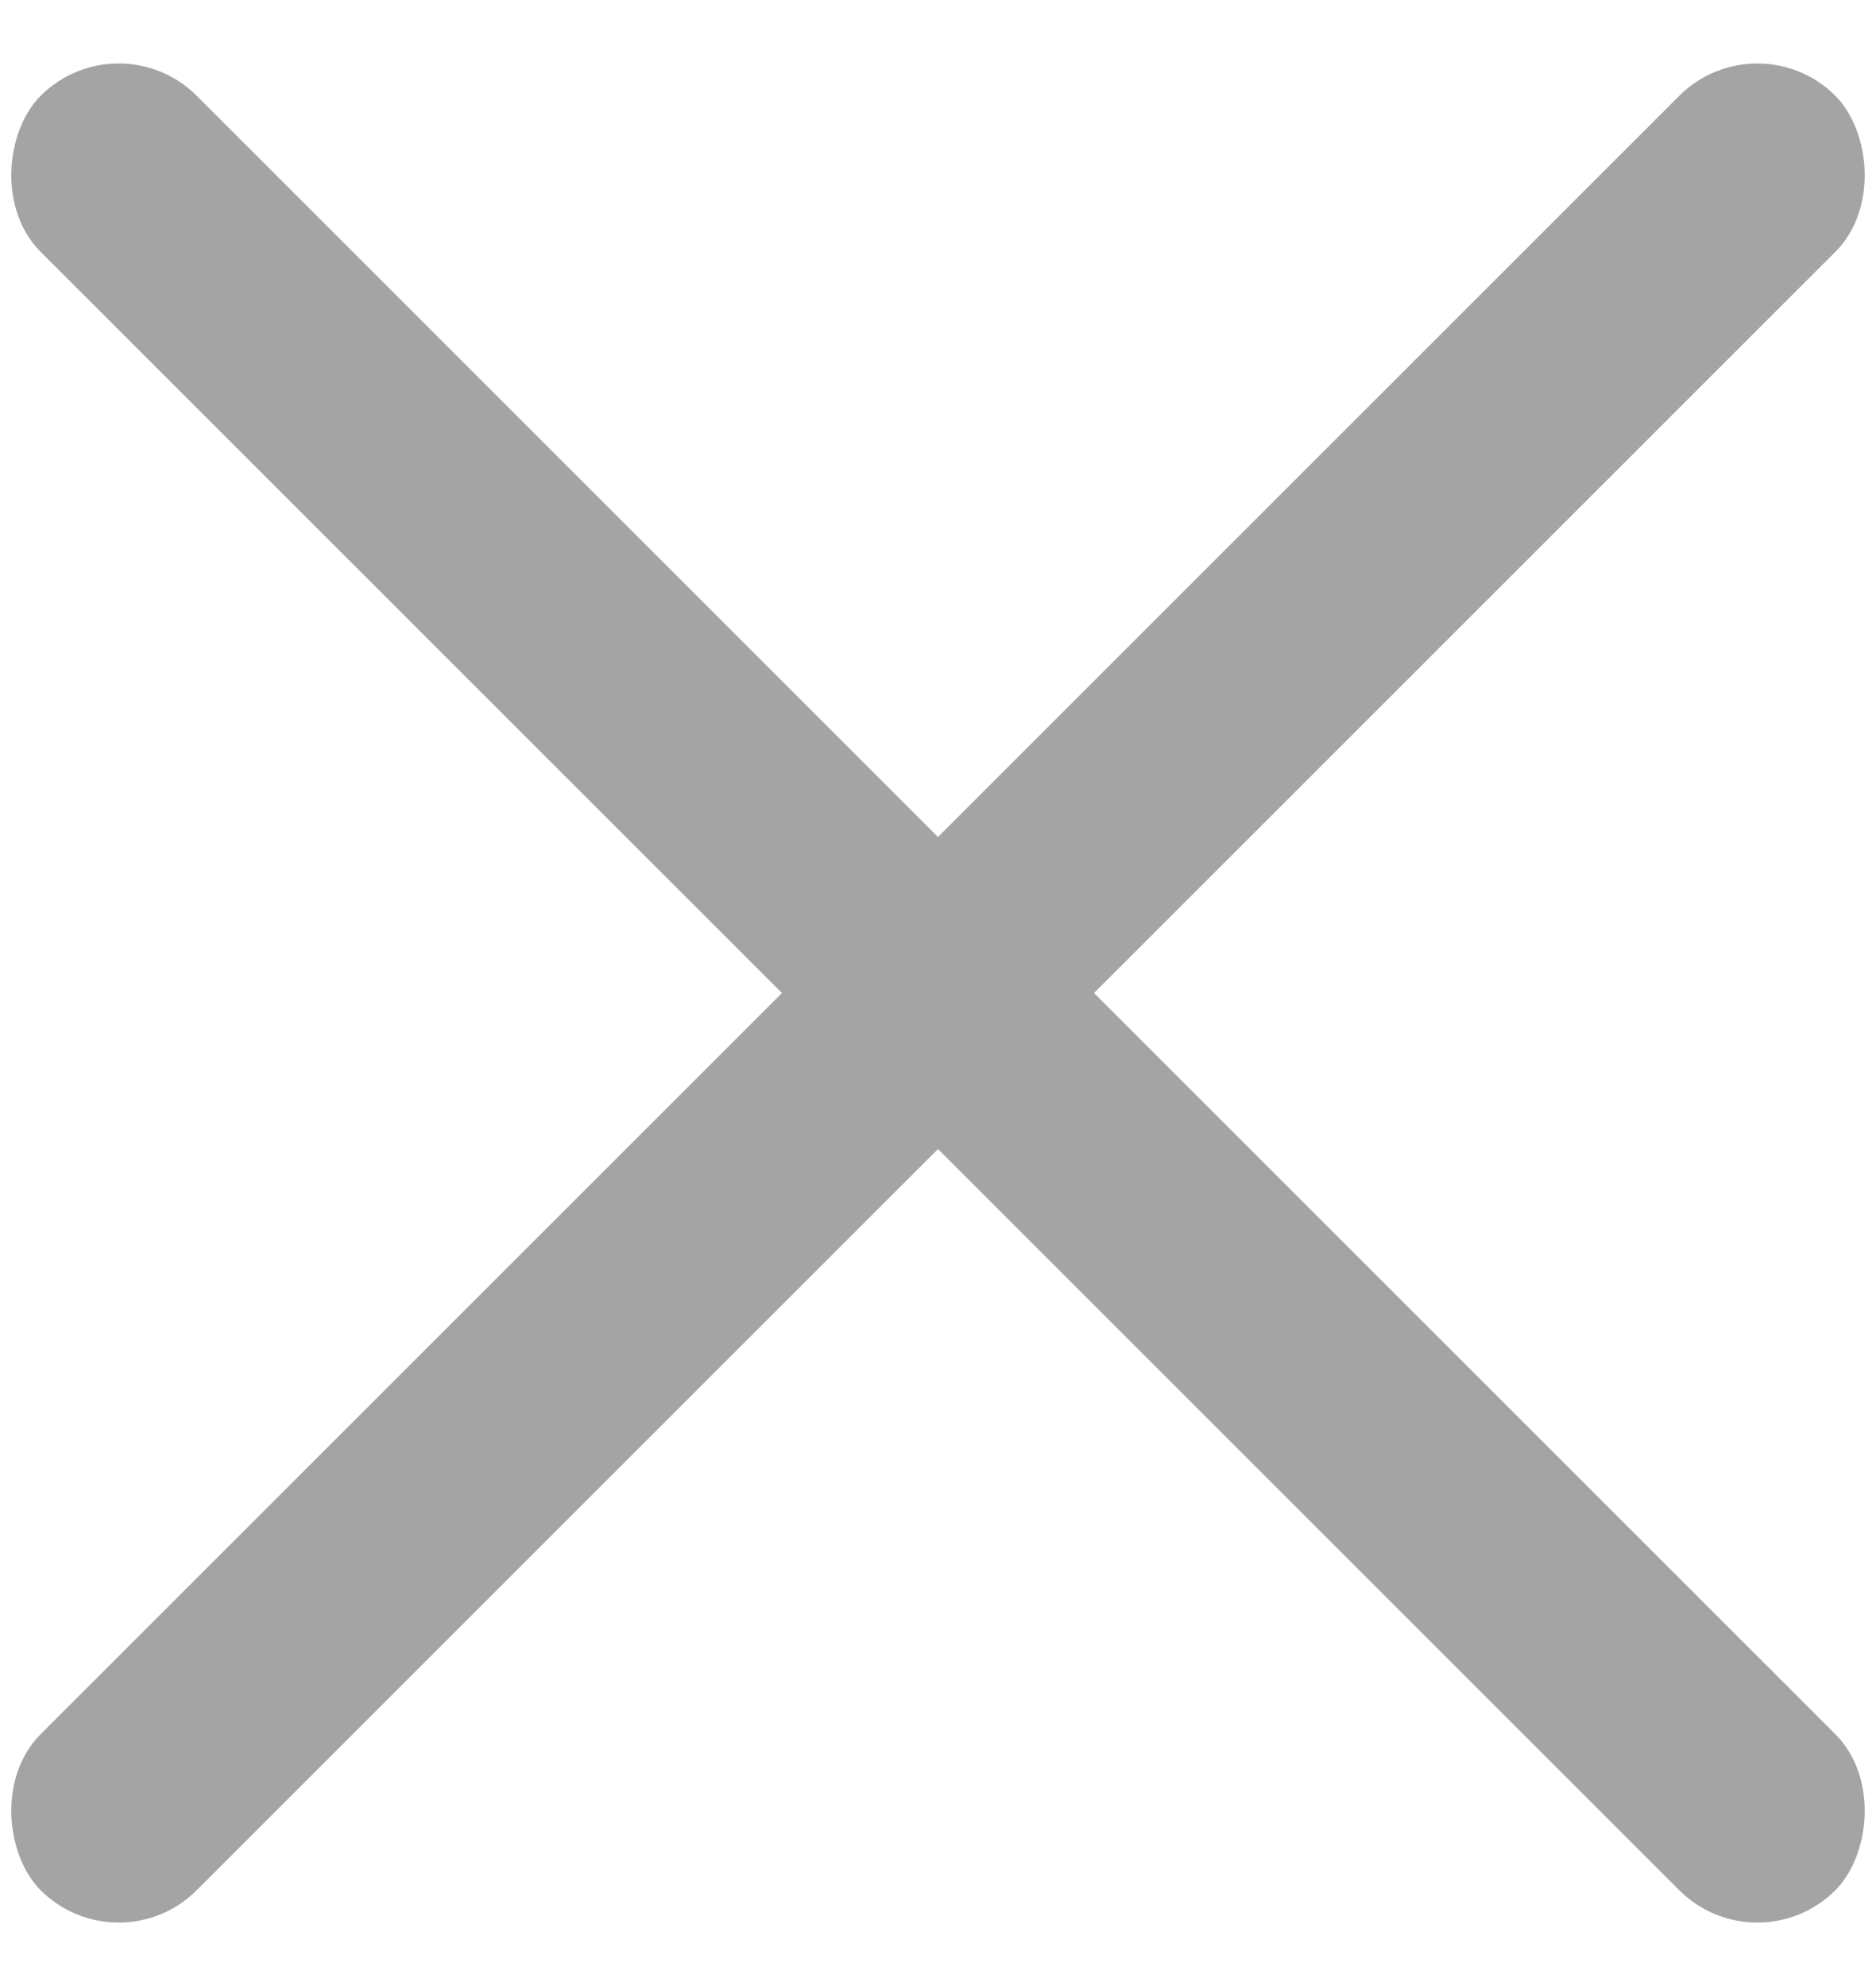
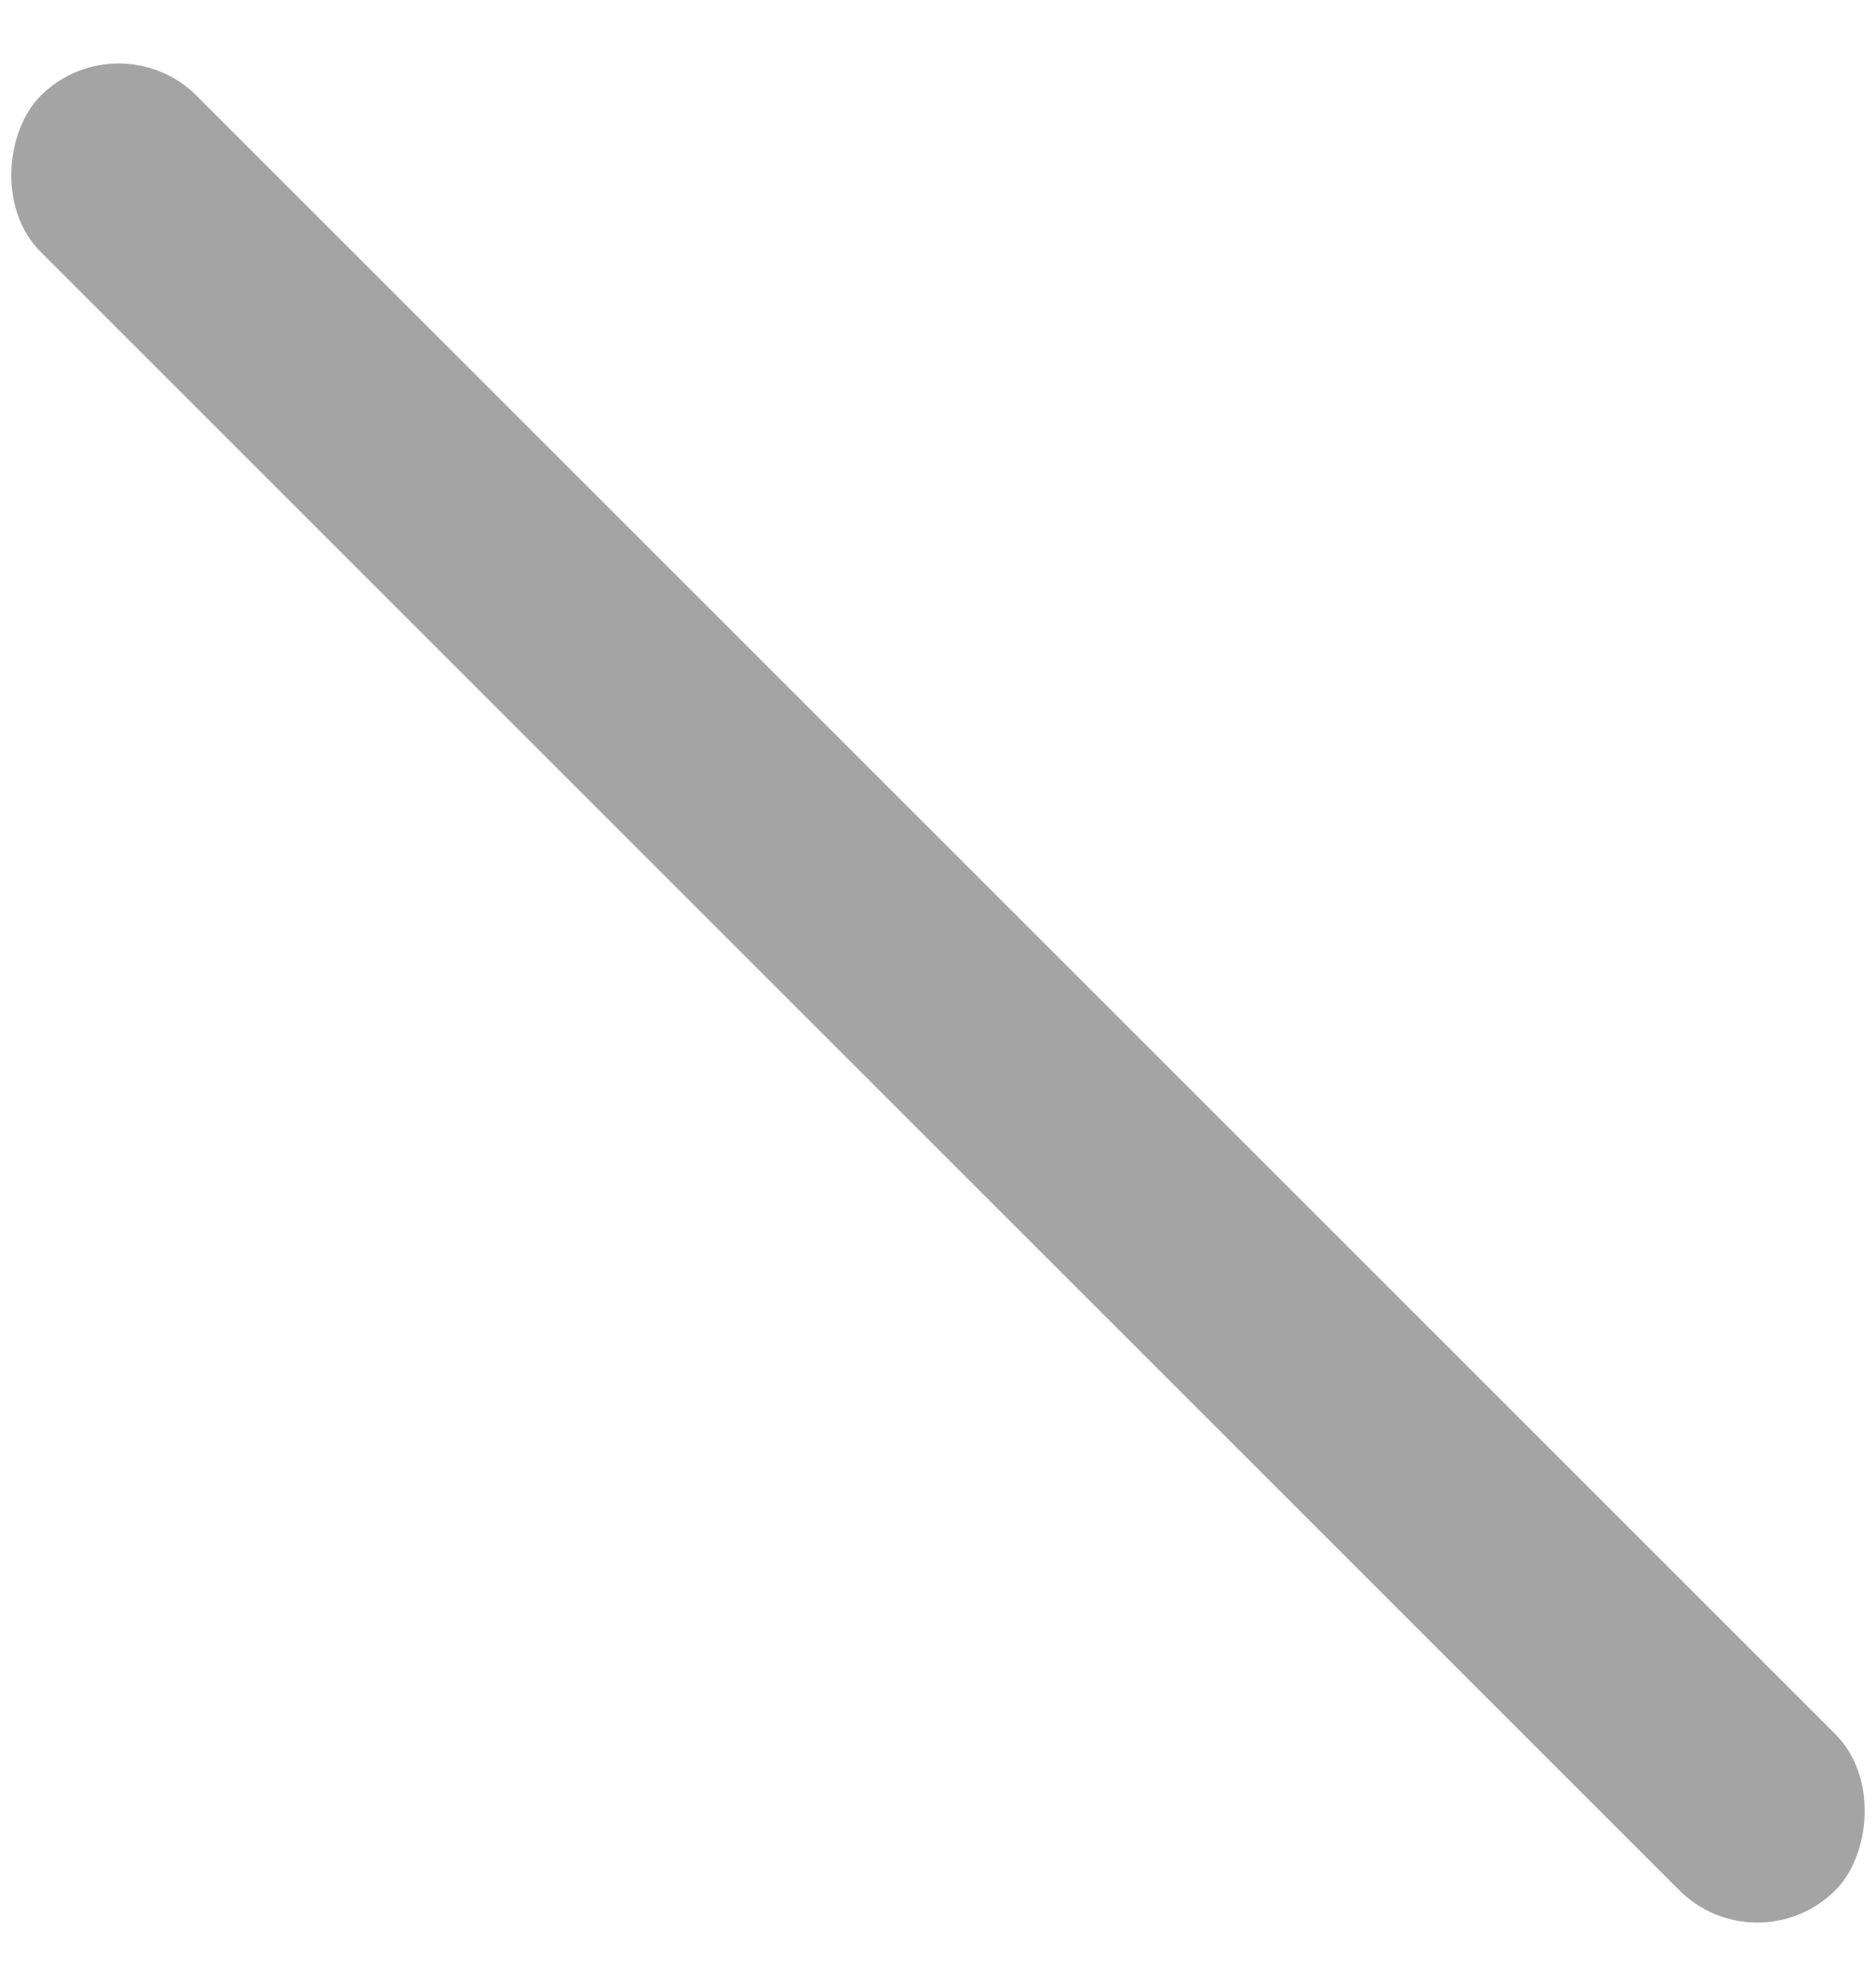
<svg xmlns="http://www.w3.org/2000/svg" width="17" height="18" viewBox="0 0 17 18">
  <g fill="#A4A4A4" fill-rule="evenodd" transform="translate(-1)">
    <rect width="23" height="2" x="-2" y="8" rx="1" transform="rotate(45 9.5 9)" />
-     <rect width="23" height="2" x="-2" y="8" rx="1" transform="scale(-1 1) rotate(45 0 -13.935)" />
  </g>
</svg>